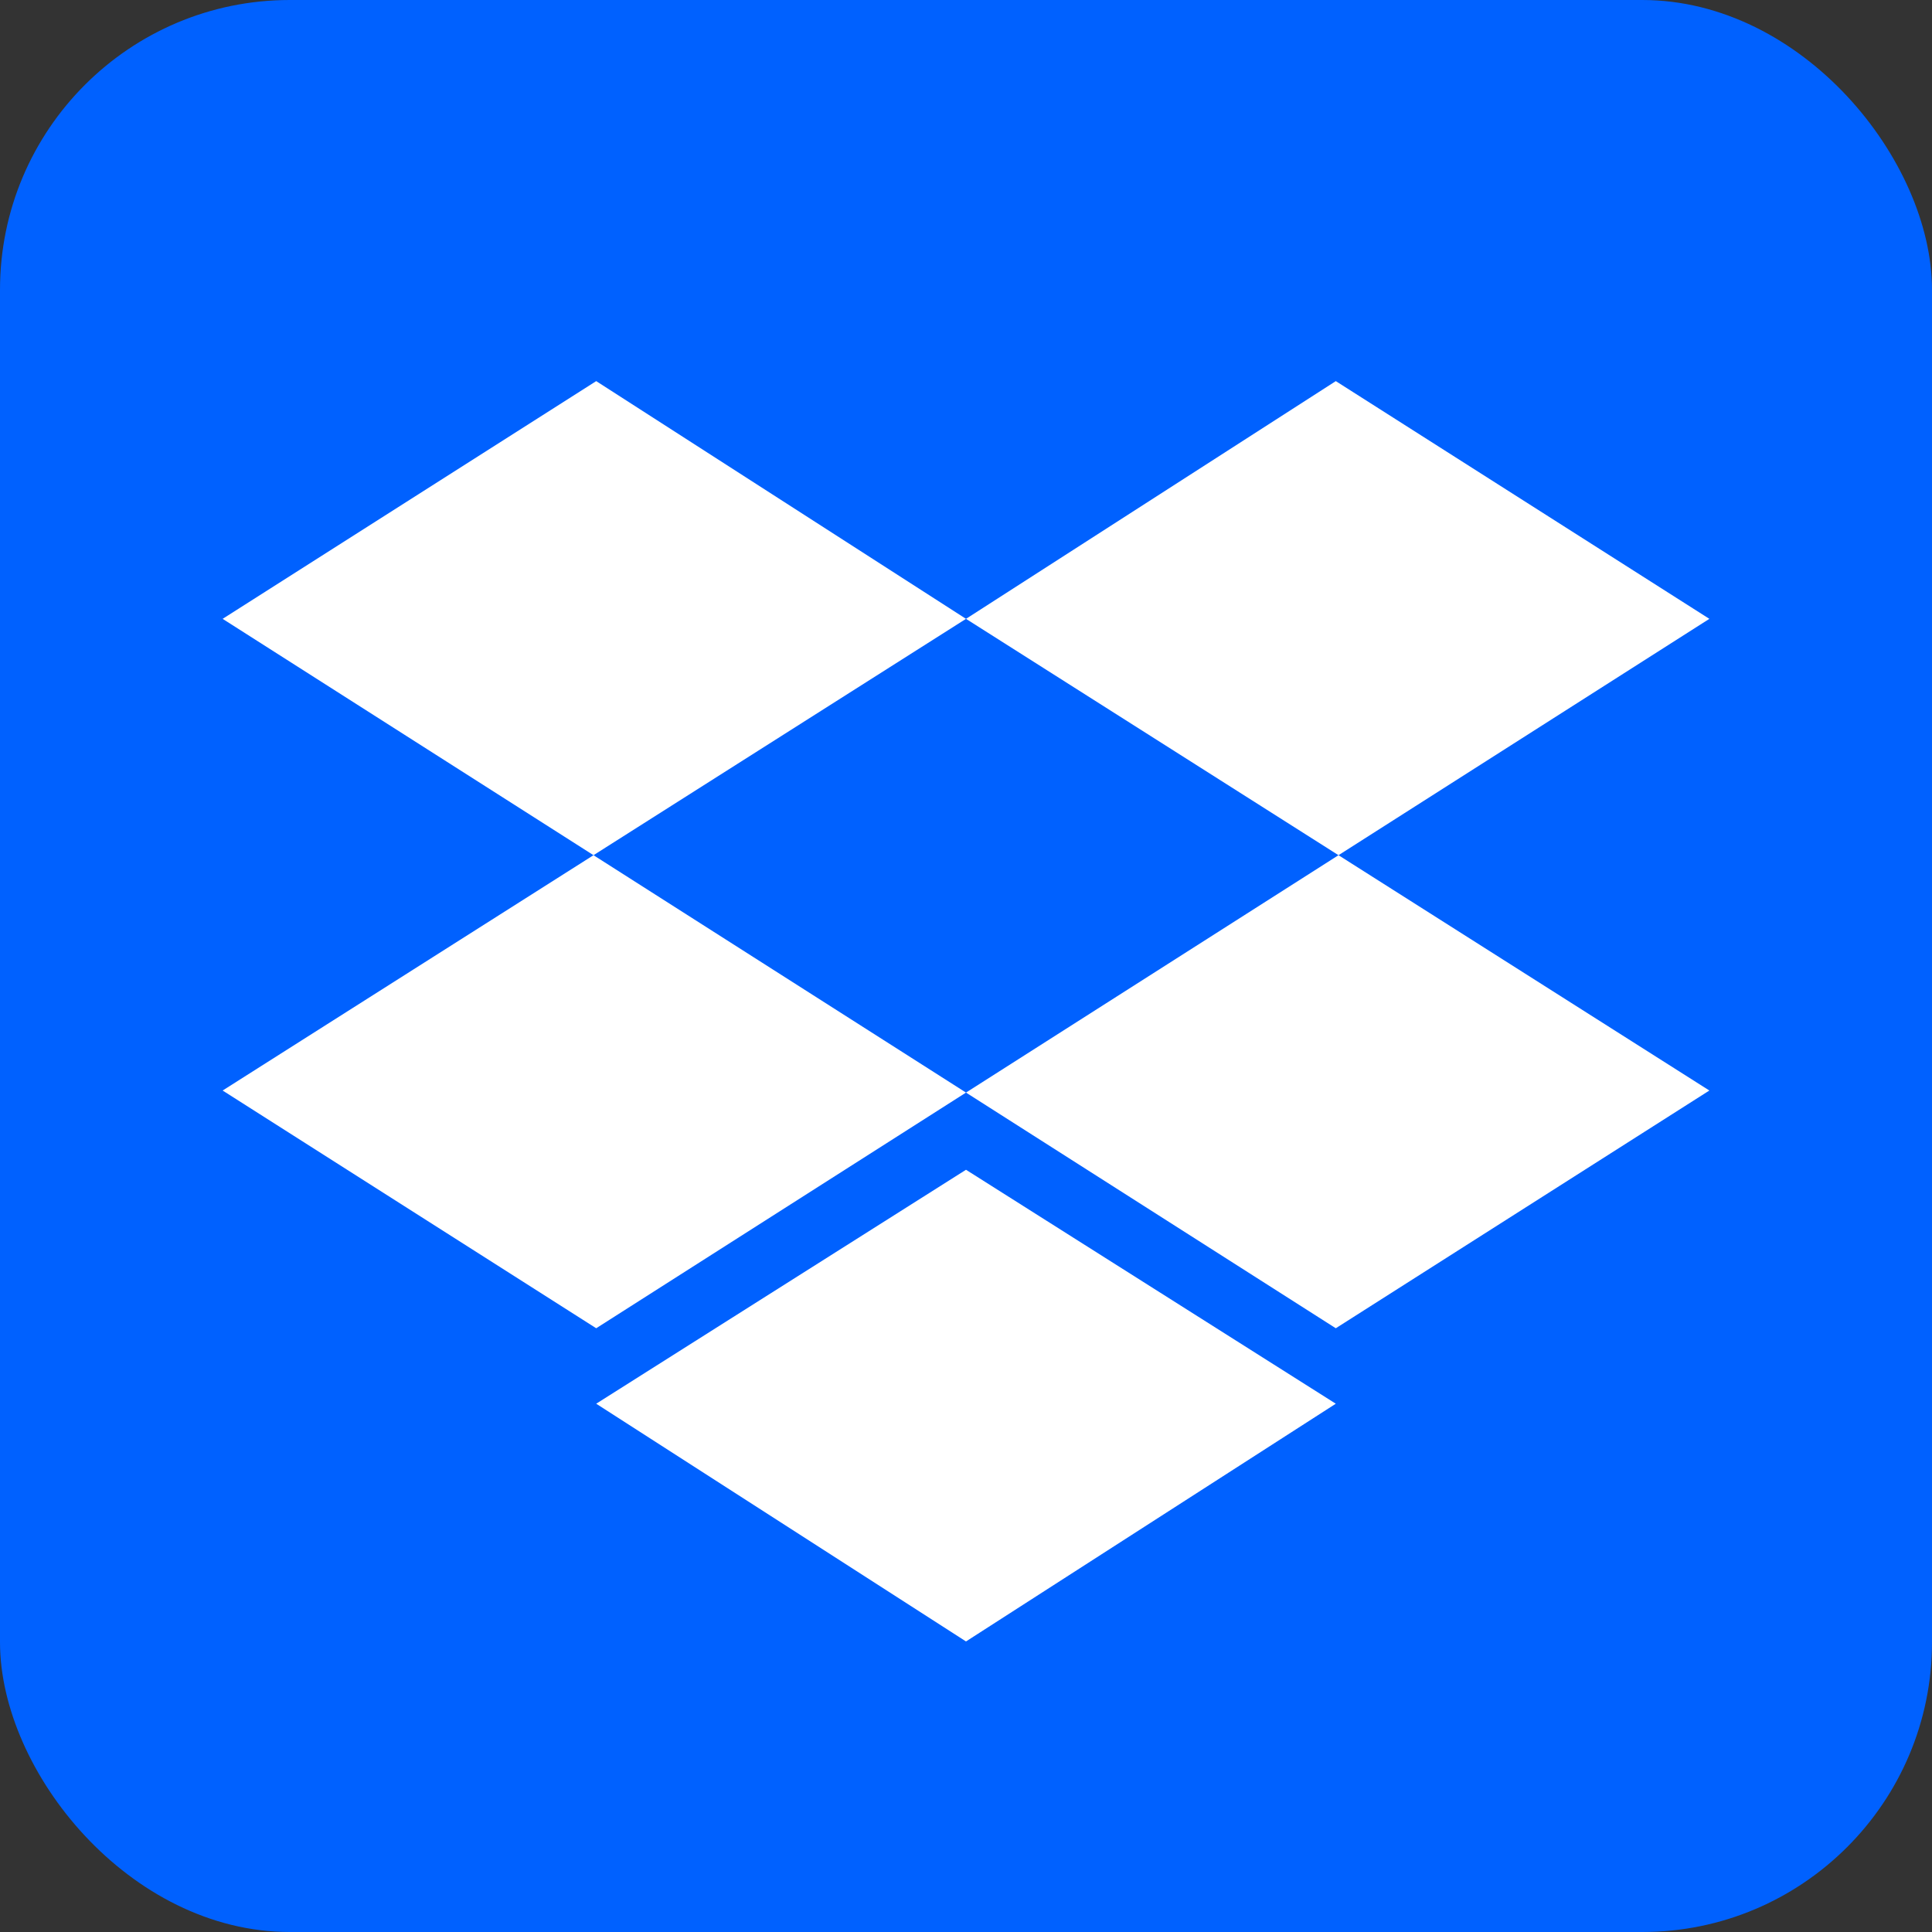
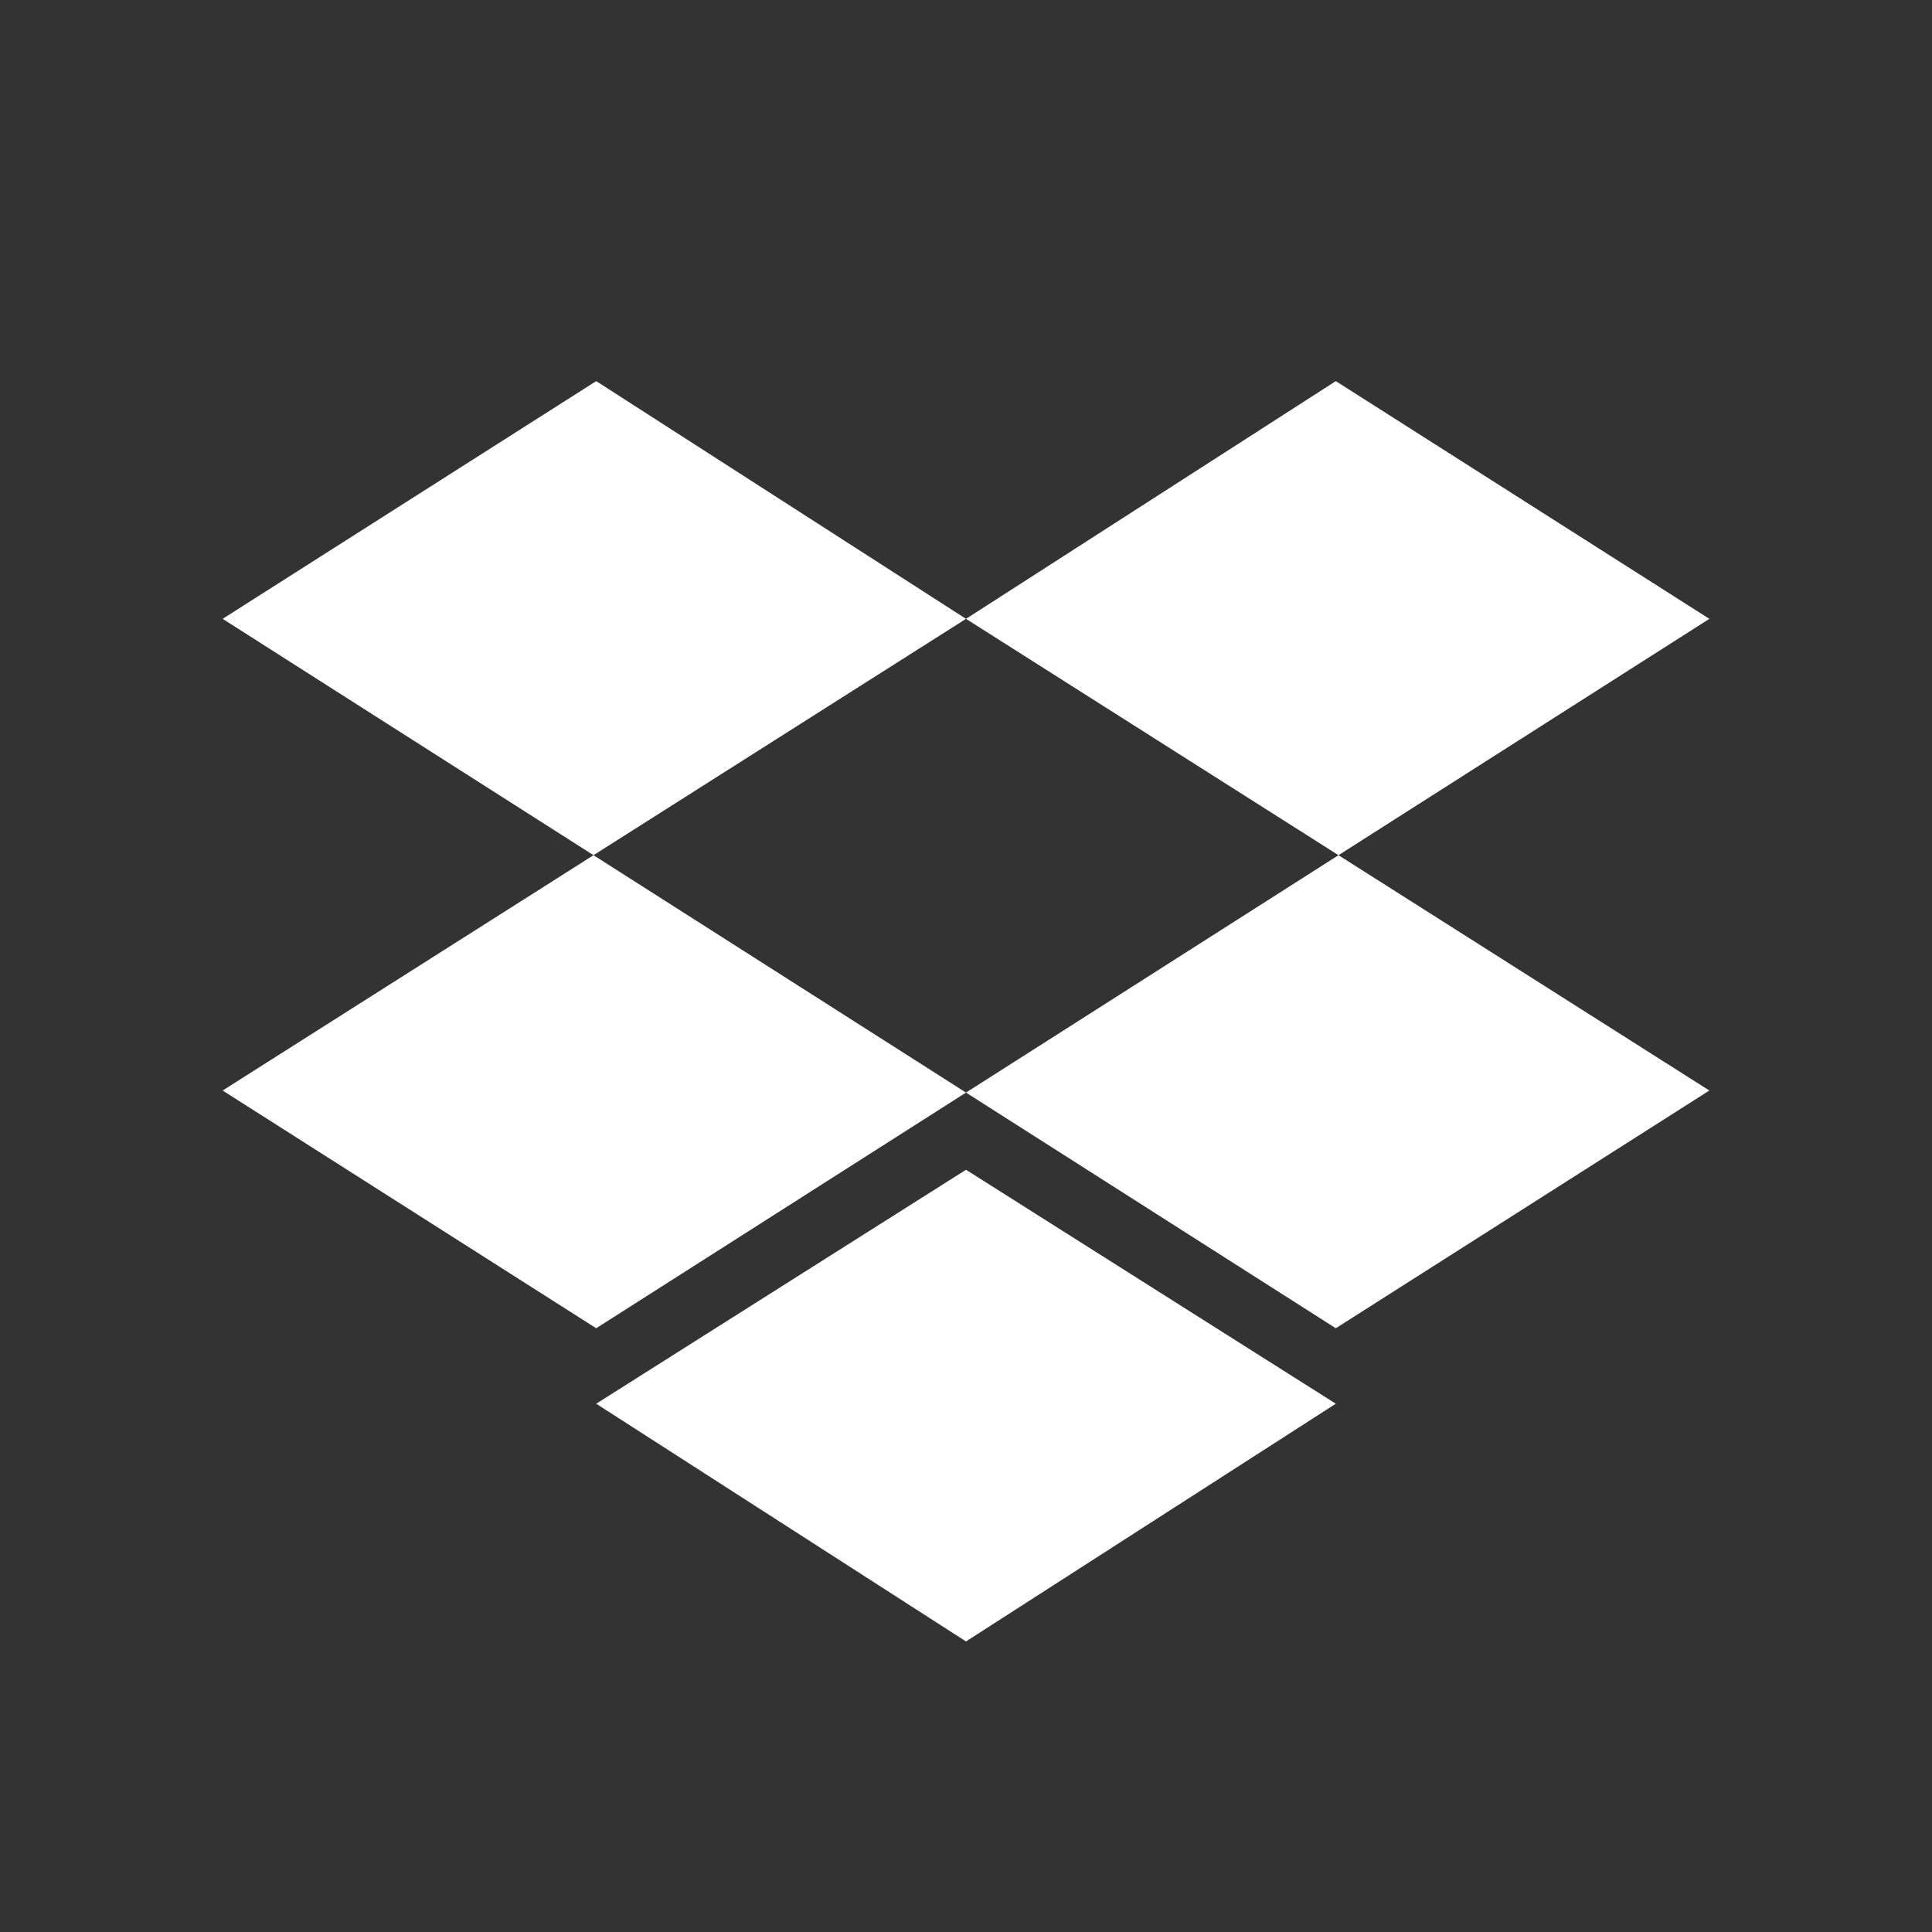
<svg xmlns="http://www.w3.org/2000/svg" fill="#fff" height="512.0" preserveAspectRatio="xMidYMid meet" version="1.0" viewBox="0.0 0.0 512.0 512.0" width="512.0" zoomAndPan="magnify">
  <rect x="0.0" y="0.0" width="512.0" height="512.0" fill="#333333" stroke="none" />
  <g id="change1_1">
-     <rect fill="#0061ff" height="512" rx="15%" width="512" />
-   </g>
+     </g>
  <g id="change2_1">
    <path d="m158 372l98 63 98-63-98-62zm0-271l-99 63 295 188 99-63-197-125 98-63 99 63-295 188-99-63 197-125" fill="inherit" />
  </g>
</svg>